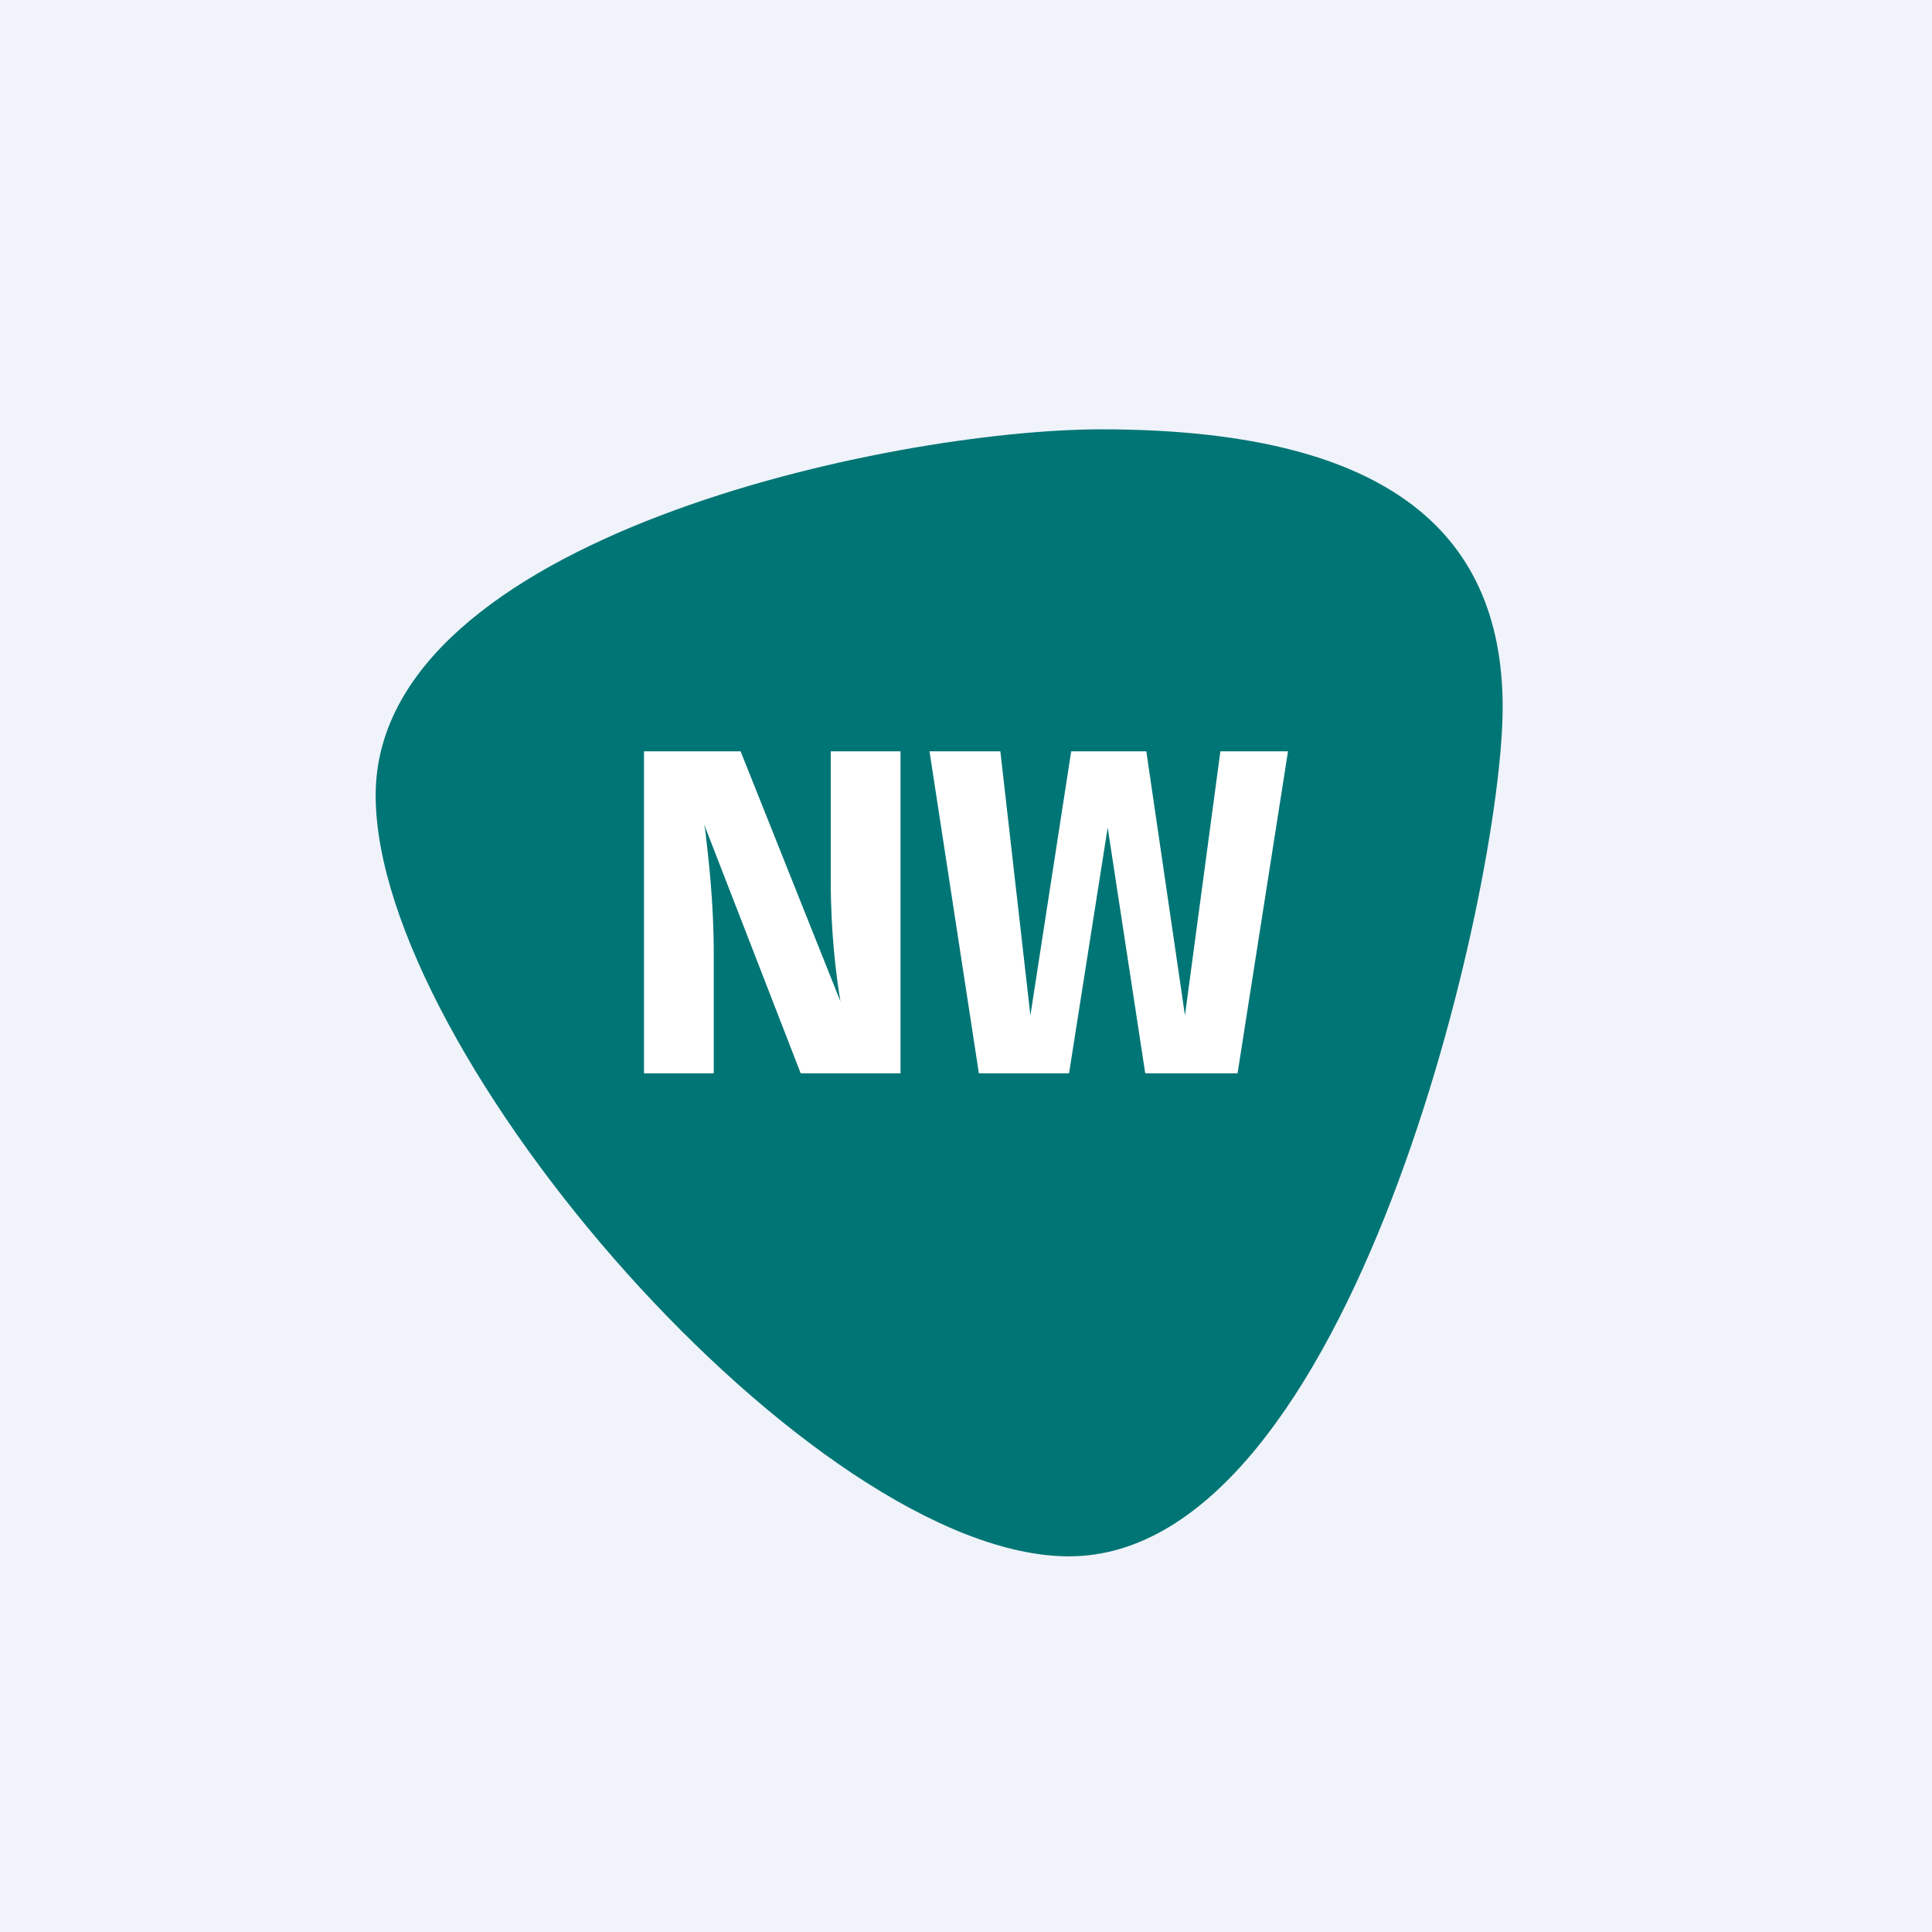
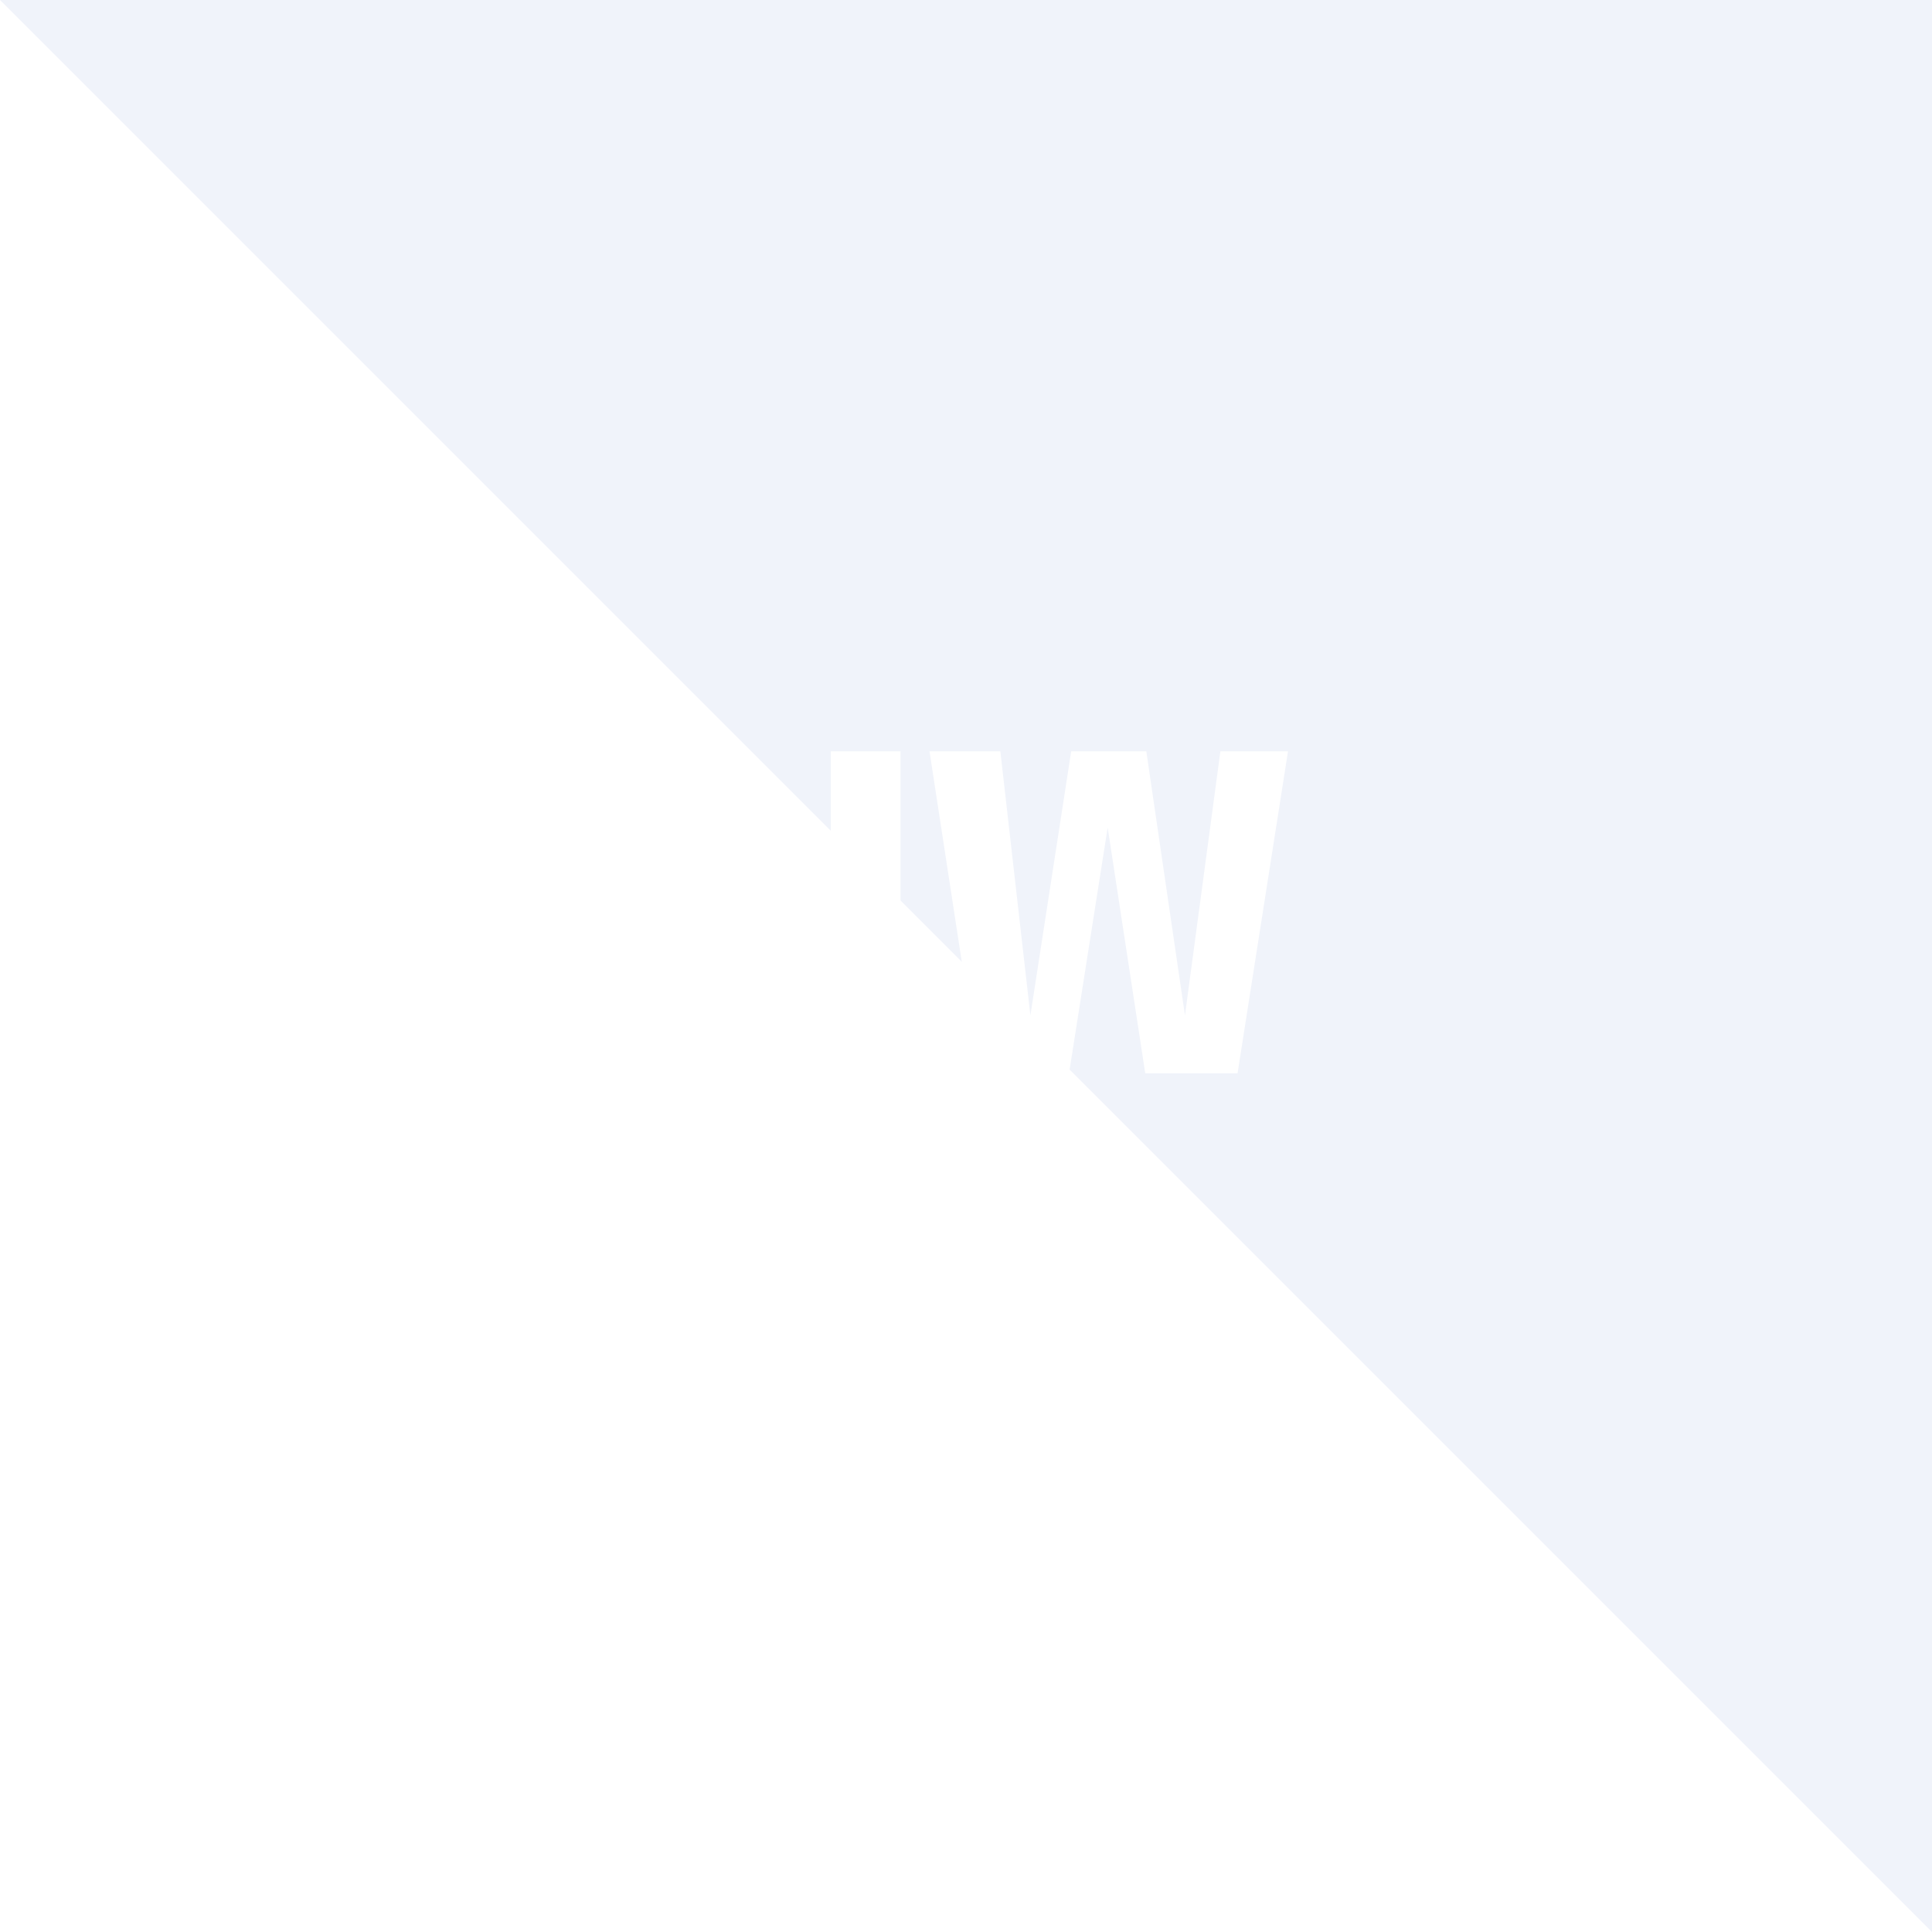
<svg xmlns="http://www.w3.org/2000/svg" width="18" height="18" viewBox="0 0 18 18">
-   <path fill="#F0F3FA" d="M0 0h18v18H0z" />
-   <path d="M10.26 4c2.6 0 3.74.91 3.74 2.59 0 1.67-1.41 7.91-4.04 7.91-2.38 0-6.46-4.68-6.46-7.09C3.5 5.01 8.31 4 10.26 4Z" fill="#007575" />
+   <path fill="#F0F3FA" d="M0 0h18v18z" />
  <path d="M10.67 10h.86L12 7h-.63l-.33 2.46L10.68 7h-.7L9.6 9.46 9.32 7h-.66l.46 3h.84l.36-2.29.35 2.29Zm-3.22 0h.94V7h-.65v1.21c0 .48.05.88.09 1.12L6.9 7H6v3h.65V8.9c0-.52-.05-.9-.08-1.17l-.01-.05.9 2.32Z" fill="#fff" />
</svg>